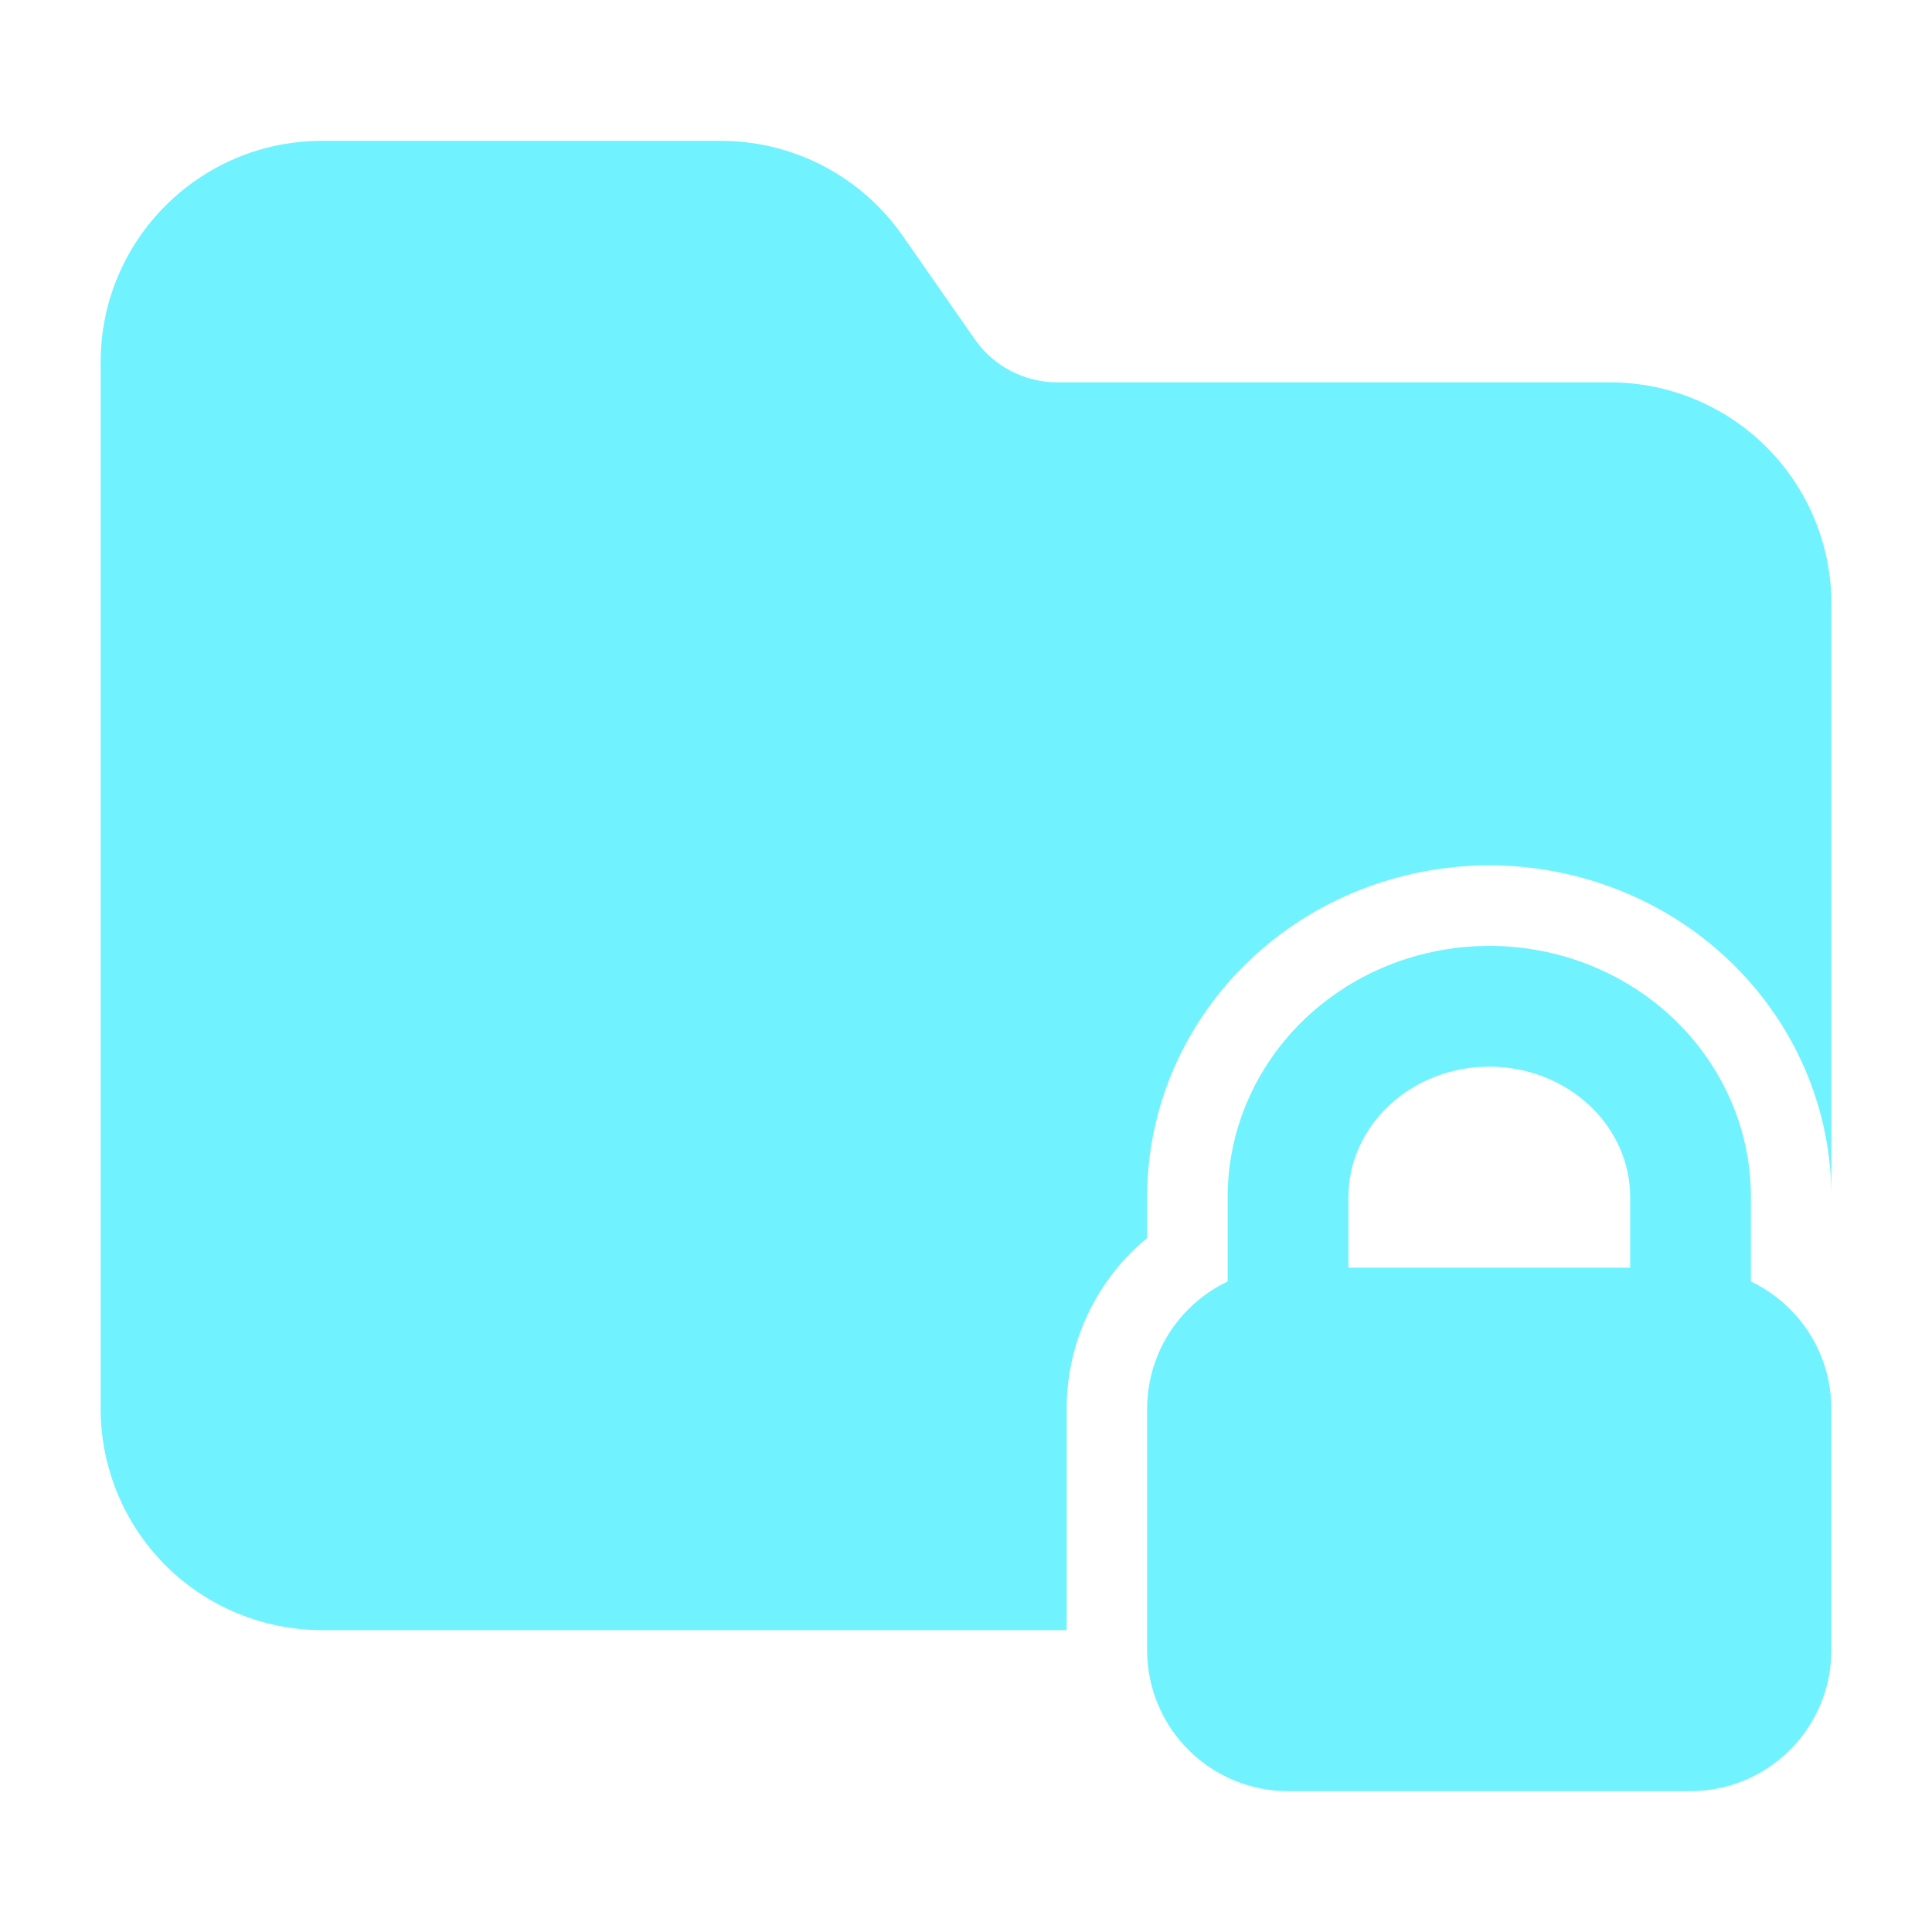
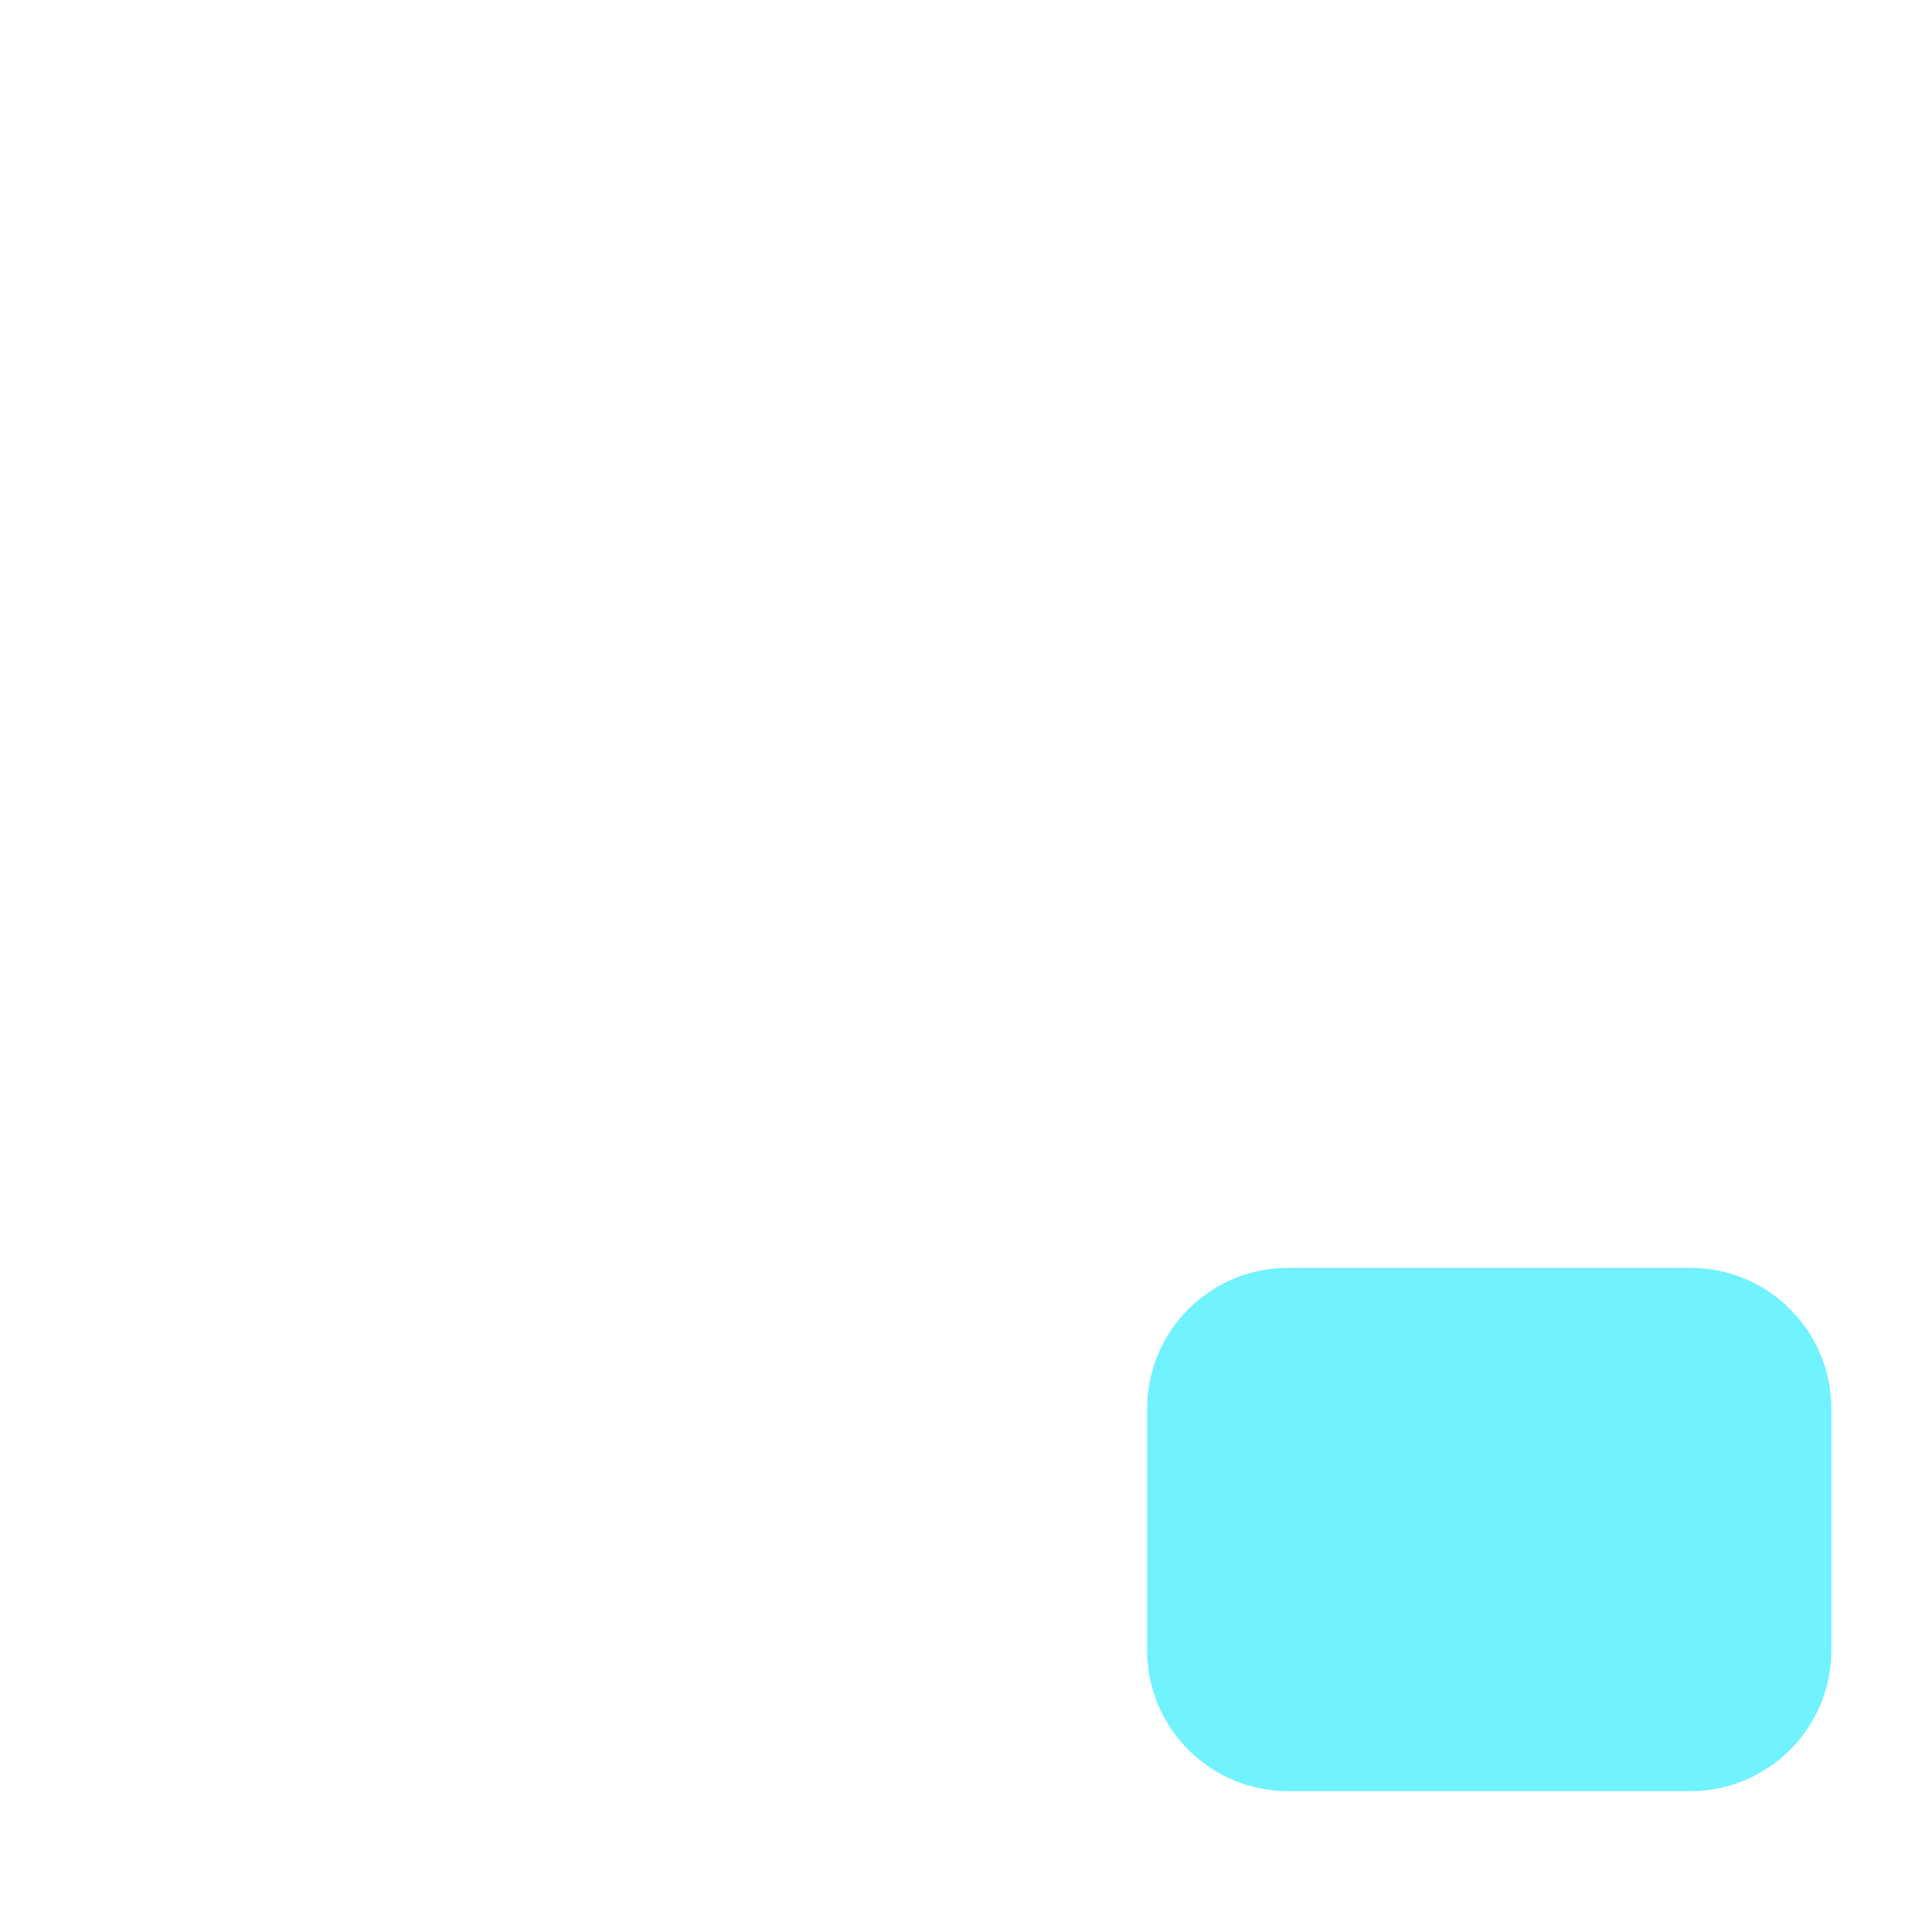
<svg xmlns="http://www.w3.org/2000/svg" width="32" height="32" viewBox="0 0 32 32" fill="none">
  <path fill-rule="evenodd" clip-rule="evenodd" d="M30.333 23.333C30.333 22.715 30.088 22.121 29.649 21.684C29.212 21.245 28.619 21 28 21C26.225 21 23.108 21 21.333 21C20.715 21 20.121 21.245 19.684 21.684C19.245 22.121 19 22.715 19 23.333V27.333C19 27.952 19.245 28.545 19.684 28.983C20.121 29.421 20.715 29.667 21.333 29.667H28C28.619 29.667 29.212 29.421 29.649 28.983C30.088 28.545 30.333 27.952 30.333 27.333V23.333Z" fill="#70F2FF" />
-   <path fill-rule="evenodd" clip-rule="evenodd" d="M24.667 15.667C23.525 15.667 22.43 16.1 21.622 16.867C20.795 17.652 20.334 18.717 20.334 19.827V22C20.334 22.552 20.782 23 21.334 23H28.001C28.553 23 29.001 22.552 29.001 22V19.827C29.001 18.717 28.539 17.652 27.713 16.867C26.905 16.1 25.81 15.667 24.667 15.667ZM24.667 17.667C25.293 17.667 25.894 17.899 26.337 18.319C26.759 18.719 27.001 19.26 27.001 19.827V21H22.334V19.827C22.334 19.26 22.575 18.719 22.998 18.319C23.441 17.899 24.042 17.667 24.667 17.667Z" fill="#70F2FF" />
-   <path fill-rule="evenodd" clip-rule="evenodd" d="M17.667 27V23.333C17.667 22.361 18.054 21.428 18.74 20.74C18.824 20.657 18.911 20.579 19 20.505V19.827C19 18.356 19.607 16.94 20.704 15.899C21.756 14.901 23.179 14.333 24.667 14.333C26.155 14.333 27.578 14.901 28.63 15.899C29.727 16.94 30.334 18.356 30.334 19.827V10C30.334 9.028 29.947 8.095 29.26 7.407C28.572 6.72 27.639 6.333 26.667 6.333C23.9 6.333 19.68 6.333 17.514 6.333C16.968 6.333 16.458 6.067 16.146 5.62L14.95 3.904C14.264 2.92 13.14 2.333 11.942 2.333C10.271 2.333 7.431 2.333 5.334 2.333C3.308 2.333 1.667 3.975 1.667 6V23.333C1.667 24.305 2.054 25.239 2.74 25.927C3.428 26.613 4.362 27 5.334 27H17.667Z" fill="#70F2FF" />
</svg>